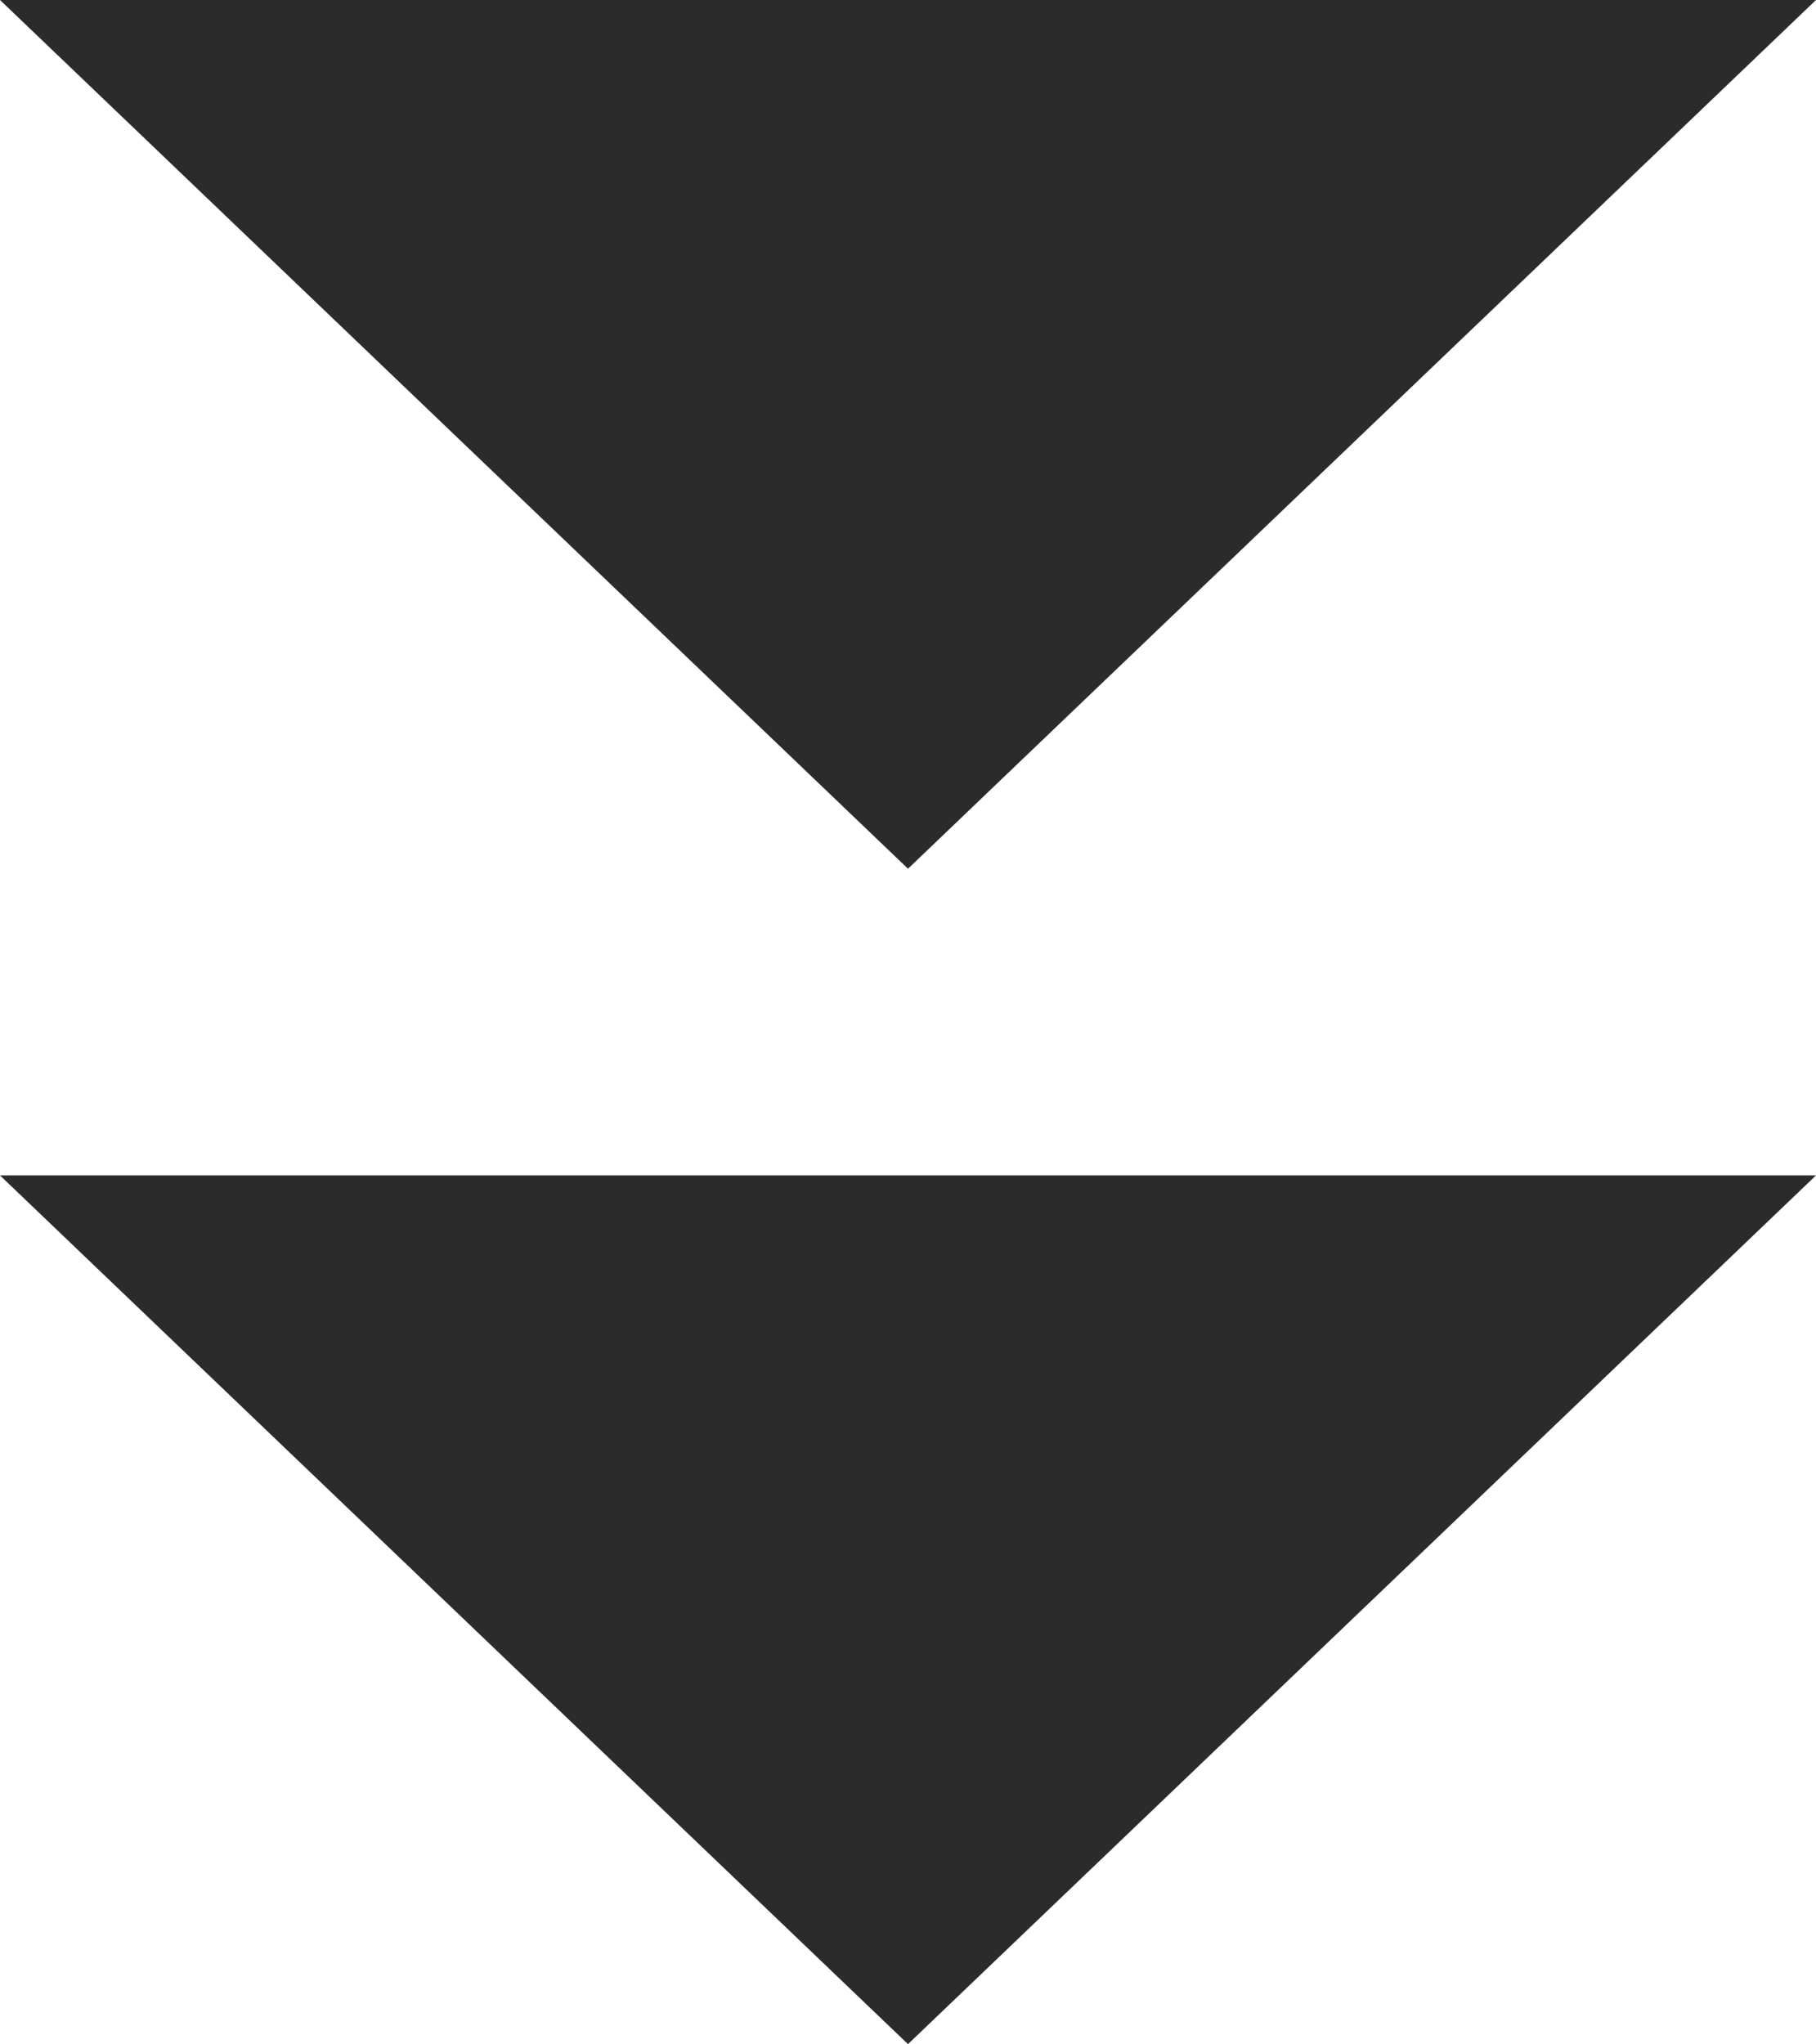
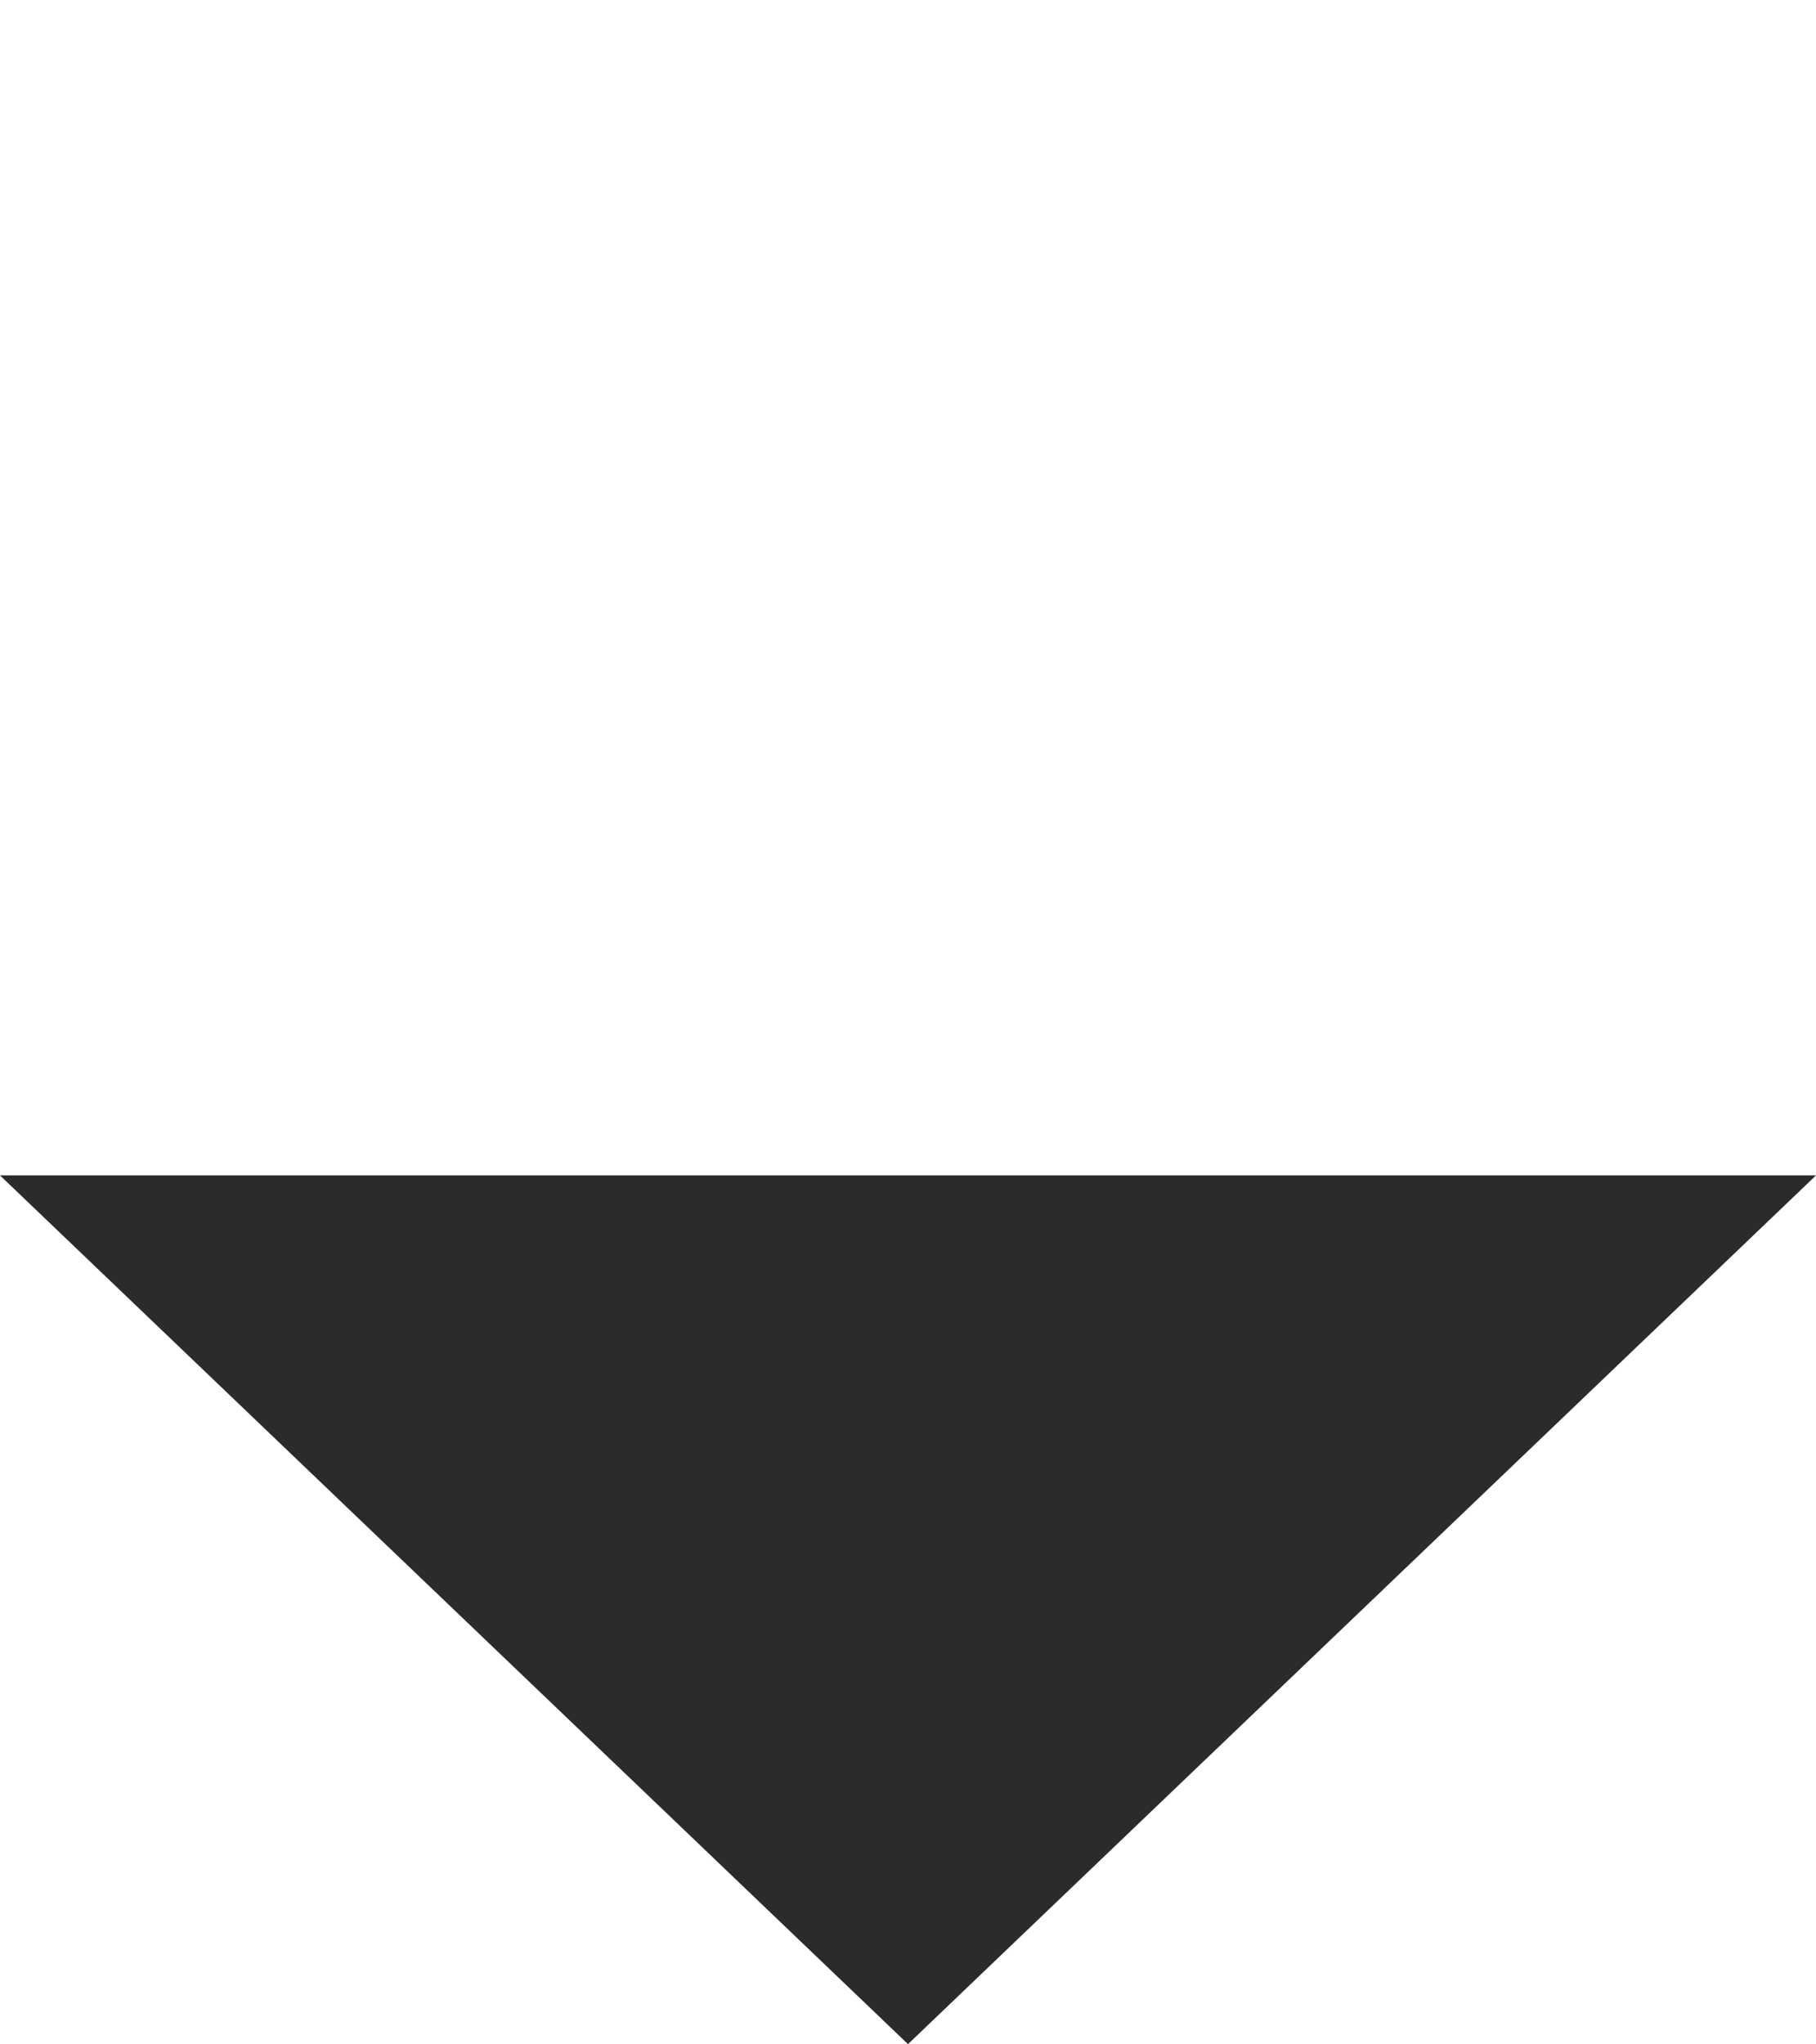
<svg xmlns="http://www.w3.org/2000/svg" version="1.1" id="Layer_1" x="0px" y="0px" width="24.158px" height="27.194px" viewBox="0 0 24.158 27.194" enable-background="new 0 0 24.158 27.194" xml:space="preserve">
  <polygon fill="#2B2B2B" points="0,15.637 12.079,27.194 24.158,15.637 " />
-   <polygon fill="#2B2B2B" points="0,0 12.079,11.557 24.158,0 " />
</svg>